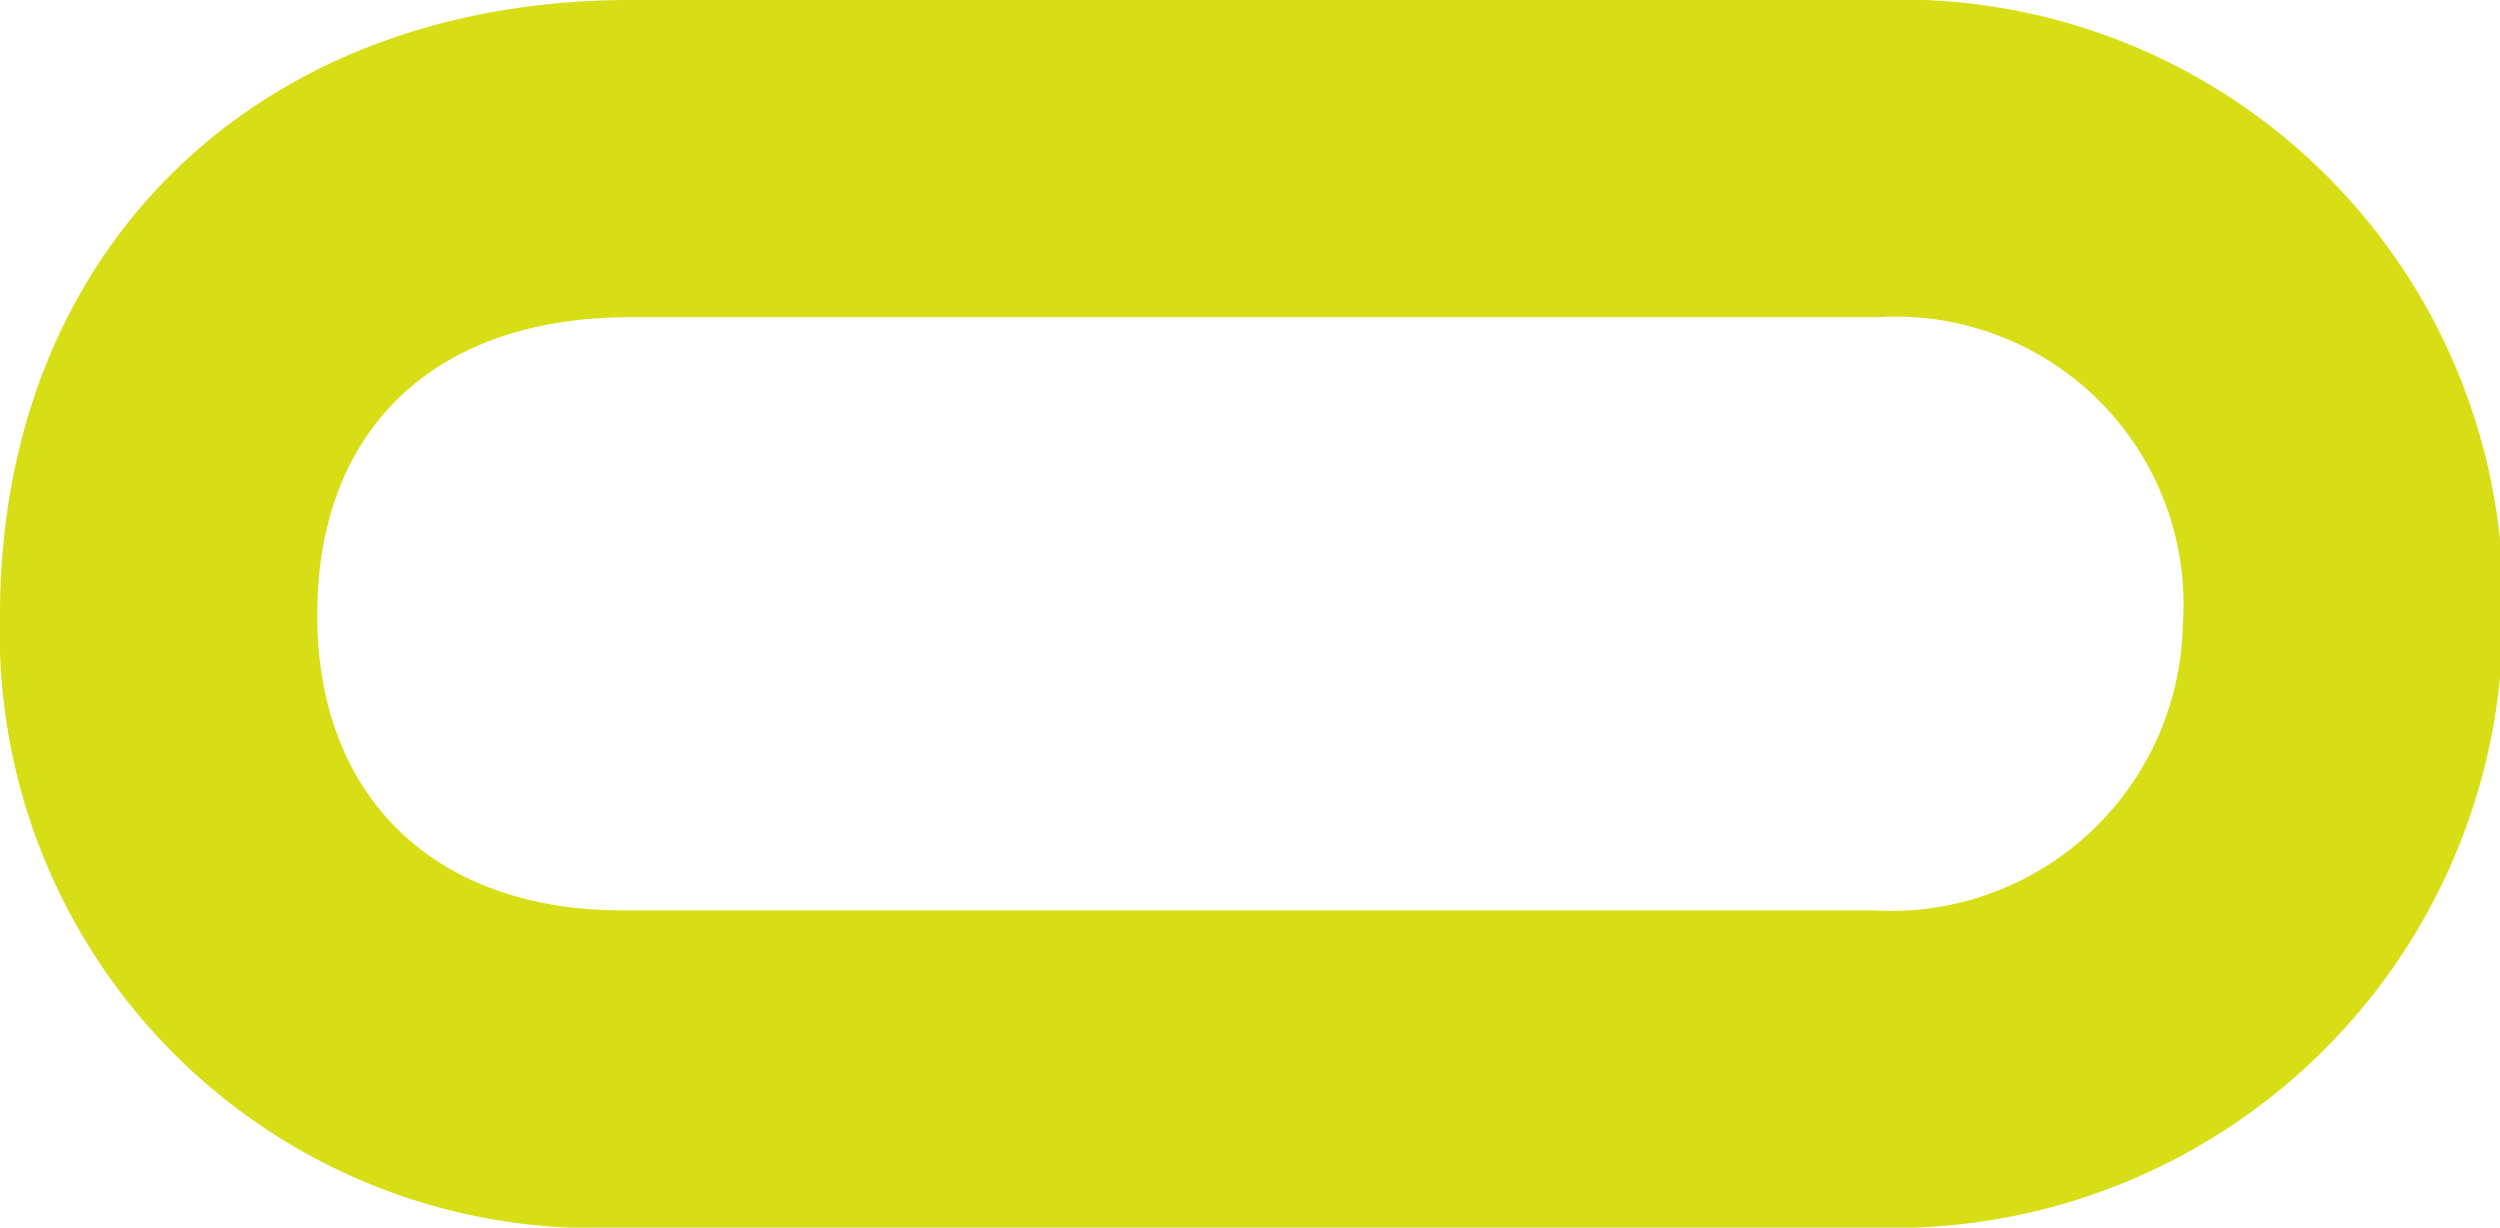
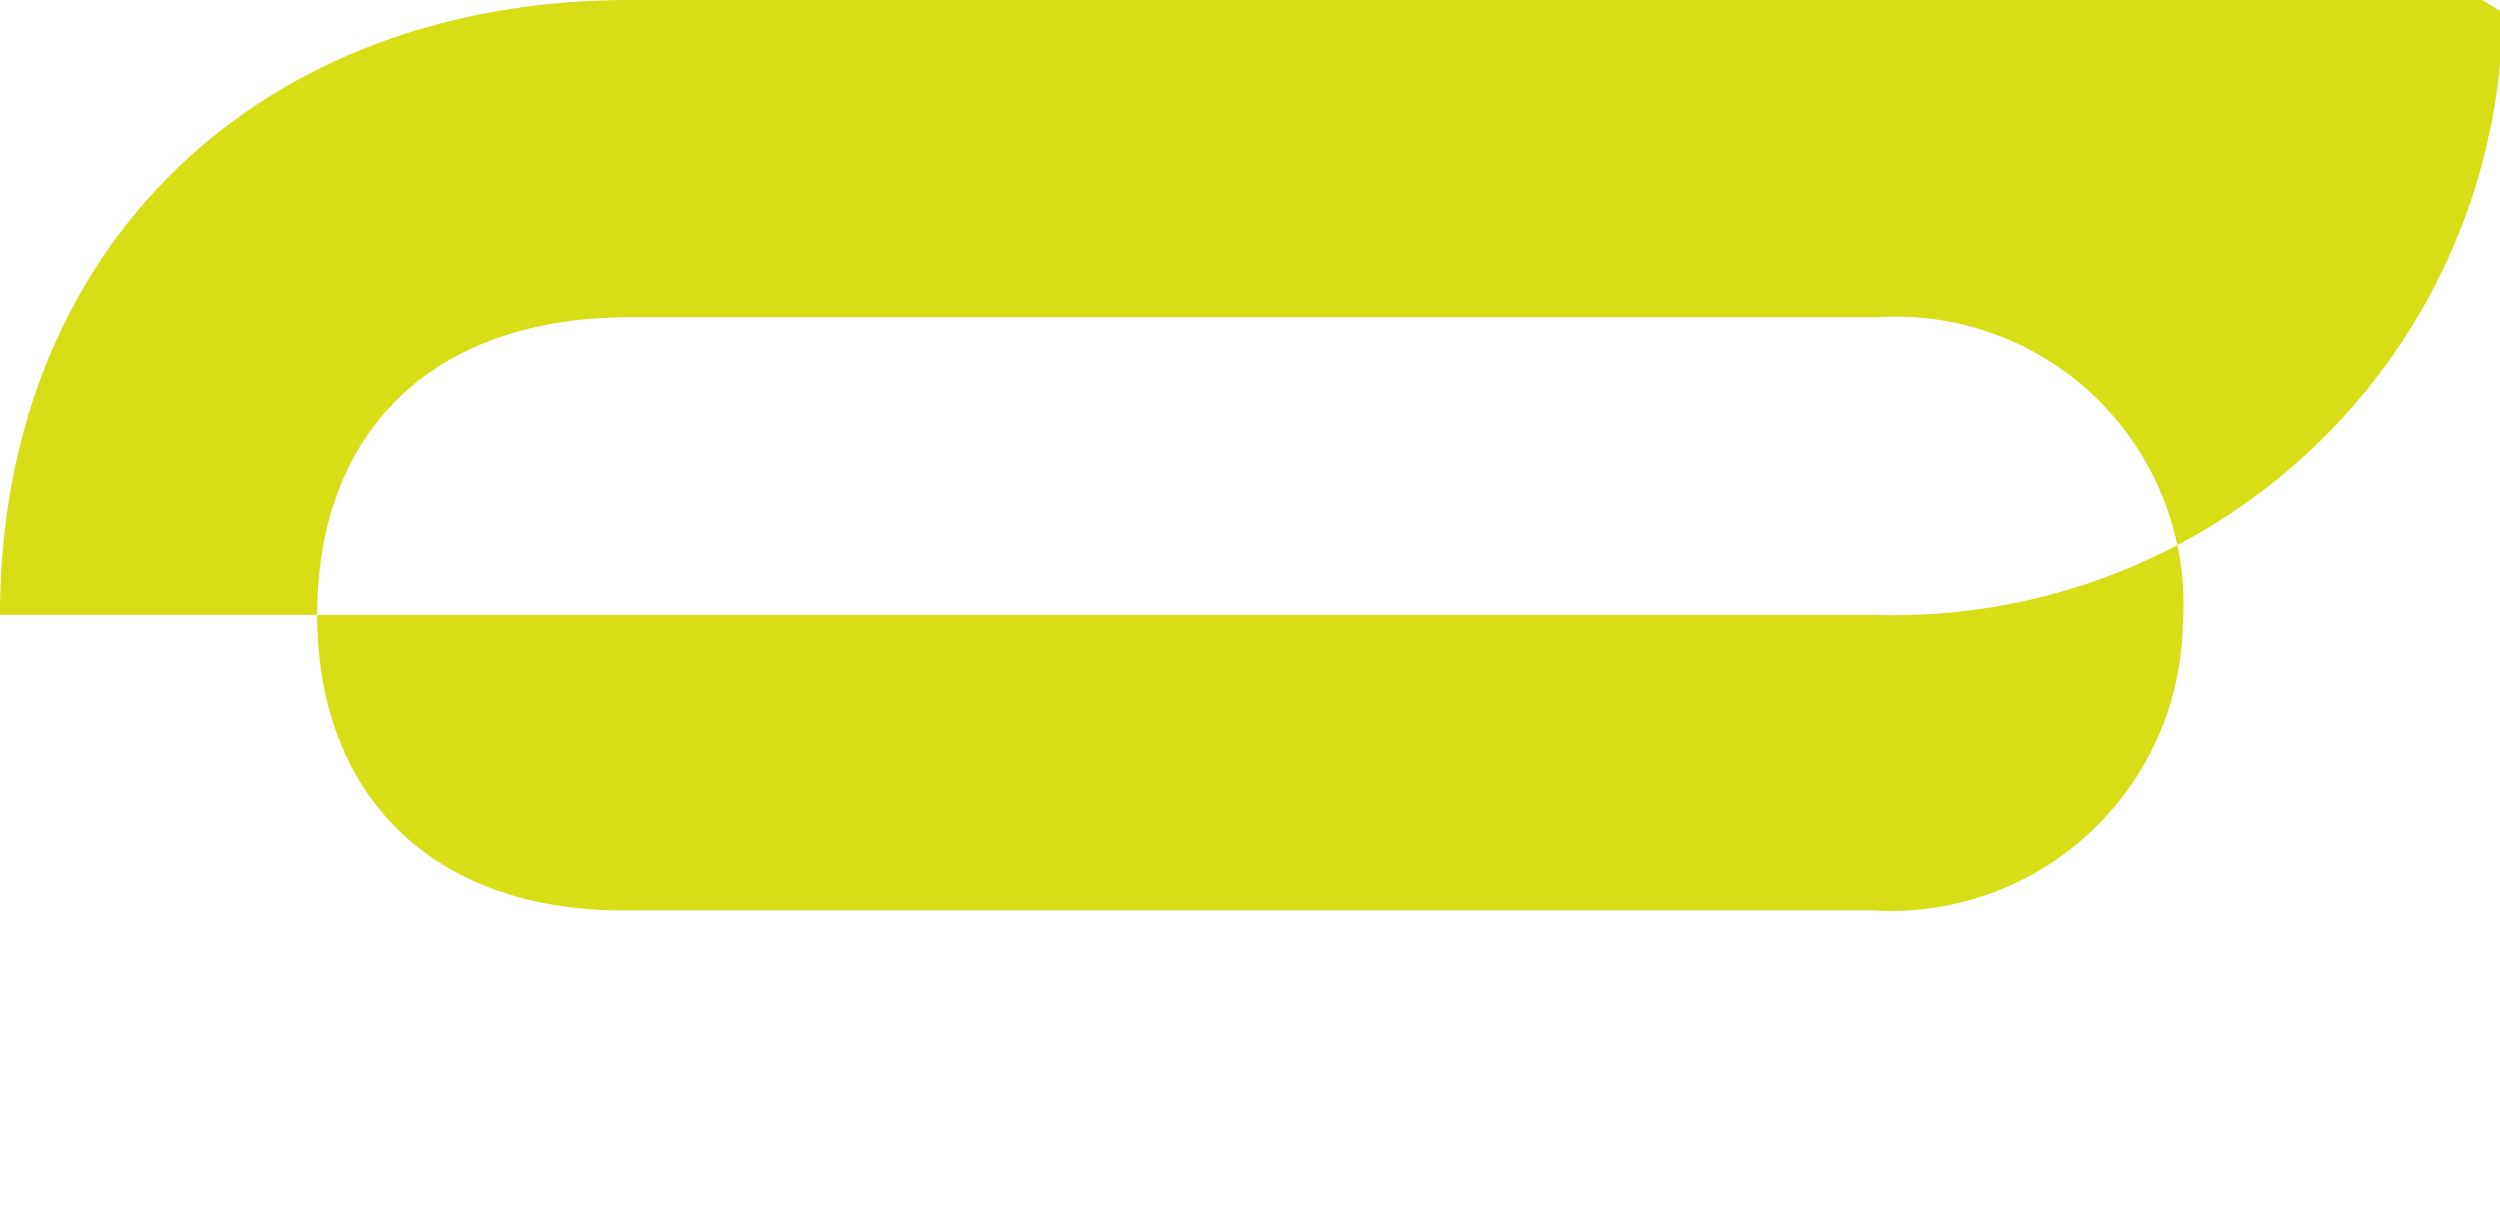
<svg xmlns="http://www.w3.org/2000/svg" viewBox="0 0 35.7 17.53">
  <defs>
    <style>.cls-1{fill:#d7de15;}</style>
  </defs>
  <g id="Layer_1" data-name="Layer 1">
-     <path class="cls-1" d="M26.81,0H9C3.65,0,0,3.58,0,8.78a8.5,8.5,0,0,0,8.89,8.75H26.74a8.7,8.7,0,0,0,9-8.6A8.6,8.6,0,0,0,26.81,0Zm-.07,13H8.89C6.2,13,4.53,11.38,4.53,8.78S6.15,4.53,9,4.53H26.81a4.11,4.11,0,0,1,4.36,4.4A4.17,4.17,0,0,1,26.74,13Z" />
+     <path class="cls-1" d="M26.81,0H9C3.65,0,0,3.58,0,8.78H26.74a8.7,8.7,0,0,0,9-8.6A8.6,8.6,0,0,0,26.81,0Zm-.07,13H8.89C6.2,13,4.53,11.38,4.53,8.78S6.15,4.53,9,4.53H26.81a4.11,4.11,0,0,1,4.36,4.4A4.17,4.17,0,0,1,26.74,13Z" />
  </g>
</svg>